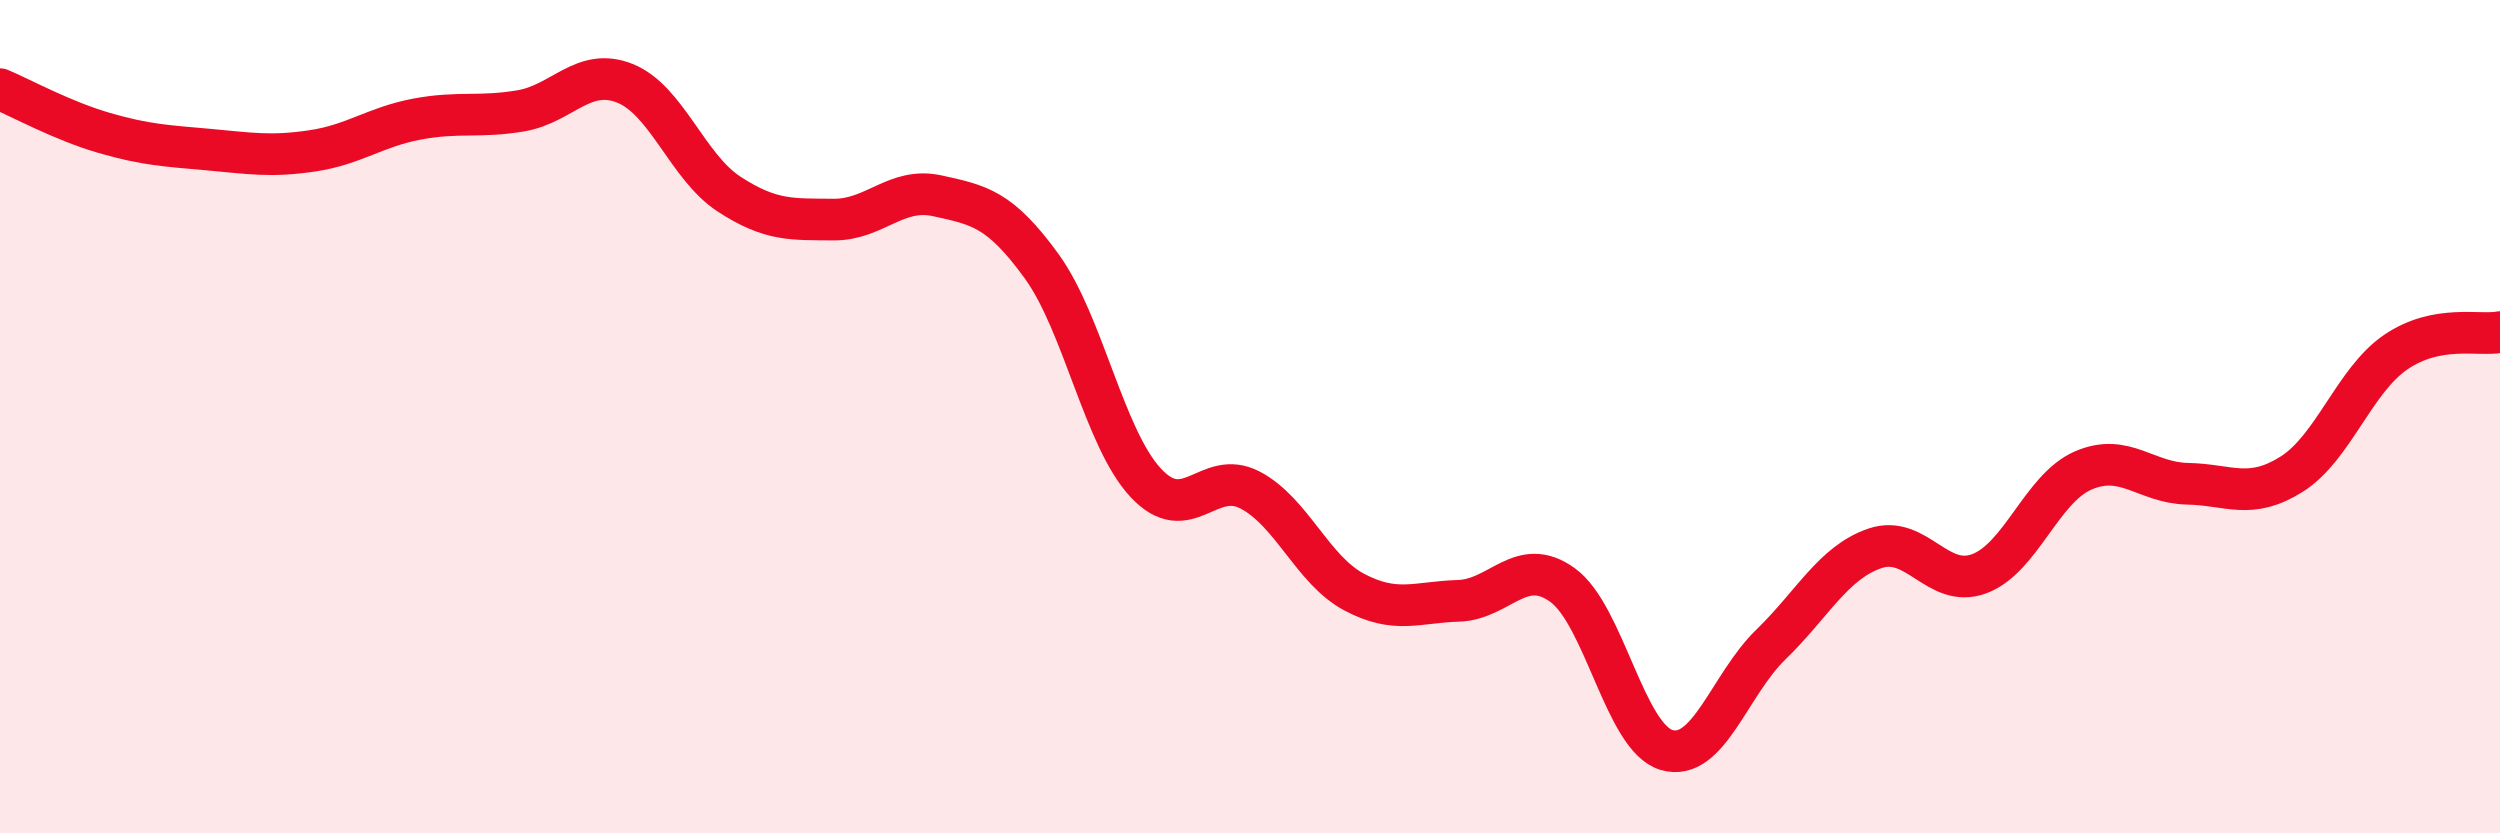
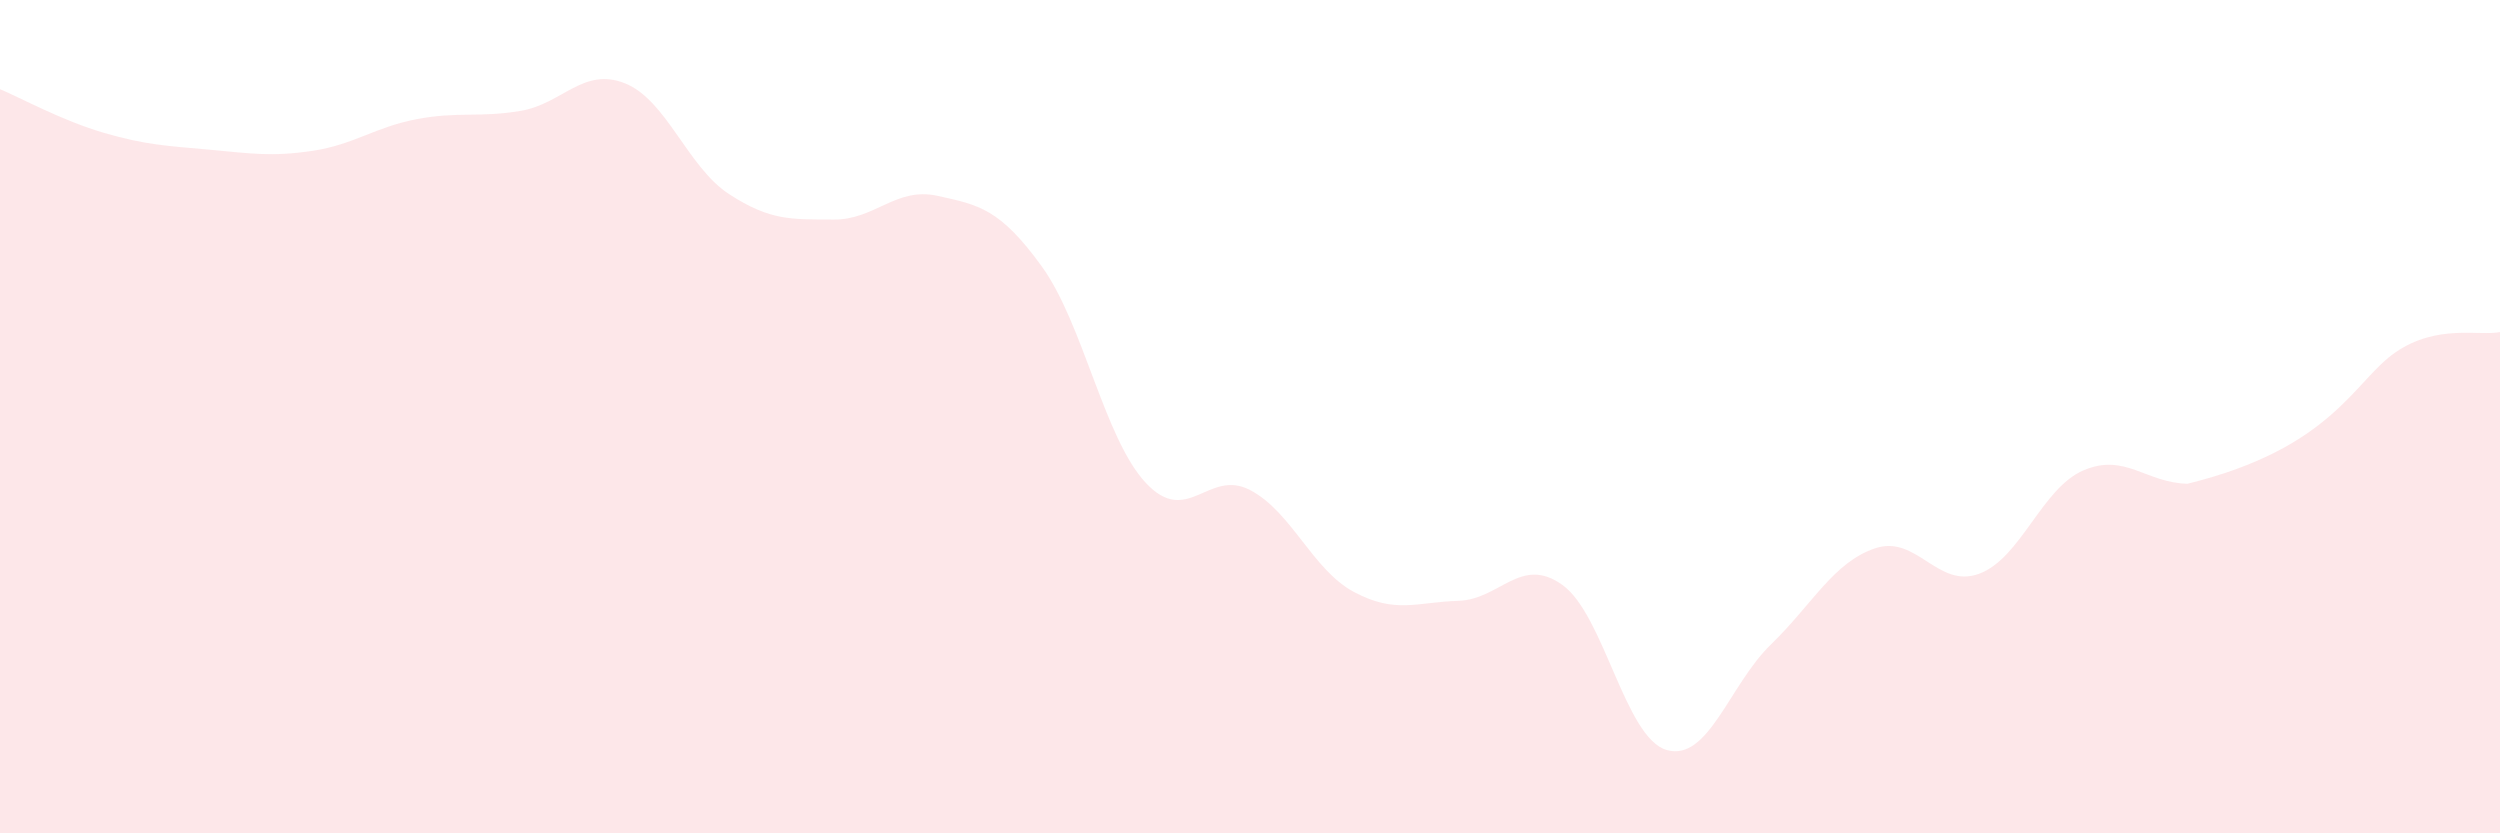
<svg xmlns="http://www.w3.org/2000/svg" width="60" height="20" viewBox="0 0 60 20">
-   <path d="M 0,2.14 C 0.5,2.35 1.5,2.9 2.5,3.19 C 3.5,3.48 4,3.5 5,3.59 C 6,3.68 6.5,3.77 7.5,3.62 C 8.5,3.47 9,3.05 10,2.86 C 11,2.67 11.5,2.83 12.5,2.66 C 13.5,2.49 14,1.6 15,2 C 16,2.4 16.5,4.01 17.5,4.66 C 18.5,5.31 19,5.26 20,5.27 C 21,5.28 21.5,4.48 22.5,4.7 C 23.5,4.92 24,5.01 25,6.39 C 26,7.77 26.5,10.52 27.5,11.59 C 28.5,12.66 29,11.24 30,11.76 C 31,12.28 31.5,13.68 32.5,14.21 C 33.5,14.74 34,14.45 35,14.42 C 36,14.39 36.5,13.32 37.5,14.04 C 38.5,14.76 39,17.71 40,18 C 41,18.29 41.5,16.44 42.5,15.47 C 43.5,14.5 44,13.5 45,13.16 C 46,12.82 46.5,14.14 47.5,13.77 C 48.5,13.4 49,11.72 50,11.29 C 51,10.86 51.5,11.59 52.5,11.61 C 53.5,11.63 54,12.01 55,11.38 C 56,10.75 56.5,9.13 57.5,8.45 C 58.5,7.77 59.5,8.07 60,7.97L60 20L0 20Z" fill="#EB0A25" opacity="0.1" stroke-linecap="round" stroke-linejoin="round" />
-   <path d="M 0,2.14 C 0.5,2.35 1.5,2.9 2.5,3.19 C 3.5,3.48 4,3.5 5,3.59 C 6,3.68 6.5,3.77 7.5,3.62 C 8.5,3.47 9,3.05 10,2.86 C 11,2.67 11.5,2.83 12.5,2.66 C 13.5,2.49 14,1.6 15,2 C 16,2.4 16.5,4.01 17.5,4.66 C 18.5,5.31 19,5.26 20,5.27 C 21,5.28 21.5,4.48 22.5,4.7 C 23.5,4.92 24,5.01 25,6.39 C 26,7.77 26.5,10.52 27.5,11.59 C 28.5,12.66 29,11.24 30,11.76 C 31,12.28 31.5,13.68 32.5,14.21 C 33.5,14.74 34,14.45 35,14.42 C 36,14.39 36.5,13.32 37.5,14.04 C 38.5,14.76 39,17.71 40,18 C 41,18.29 41.5,16.44 42.5,15.47 C 43.5,14.5 44,13.5 45,13.16 C 46,12.82 46.5,14.14 47.5,13.77 C 48.5,13.4 49,11.72 50,11.29 C 51,10.86 51.5,11.59 52.5,11.61 C 53.5,11.63 54,12.01 55,11.38 C 56,10.75 56.5,9.13 57.5,8.45 C 58.5,7.77 59.5,8.07 60,7.97" stroke="#EB0A25" stroke-width="1" fill="none" stroke-linecap="round" stroke-linejoin="round" />
+   <path d="M 0,2.14 C 0.5,2.35 1.5,2.9 2.5,3.19 C 3.5,3.48 4,3.5 5,3.59 C 6,3.68 6.5,3.77 7.5,3.62 C 8.5,3.47 9,3.05 10,2.86 C 11,2.67 11.5,2.83 12.5,2.66 C 13.5,2.49 14,1.6 15,2 C 16,2.4 16.5,4.01 17.5,4.66 C 18.5,5.31 19,5.26 20,5.27 C 21,5.28 21.5,4.48 22.5,4.7 C 23.5,4.92 24,5.01 25,6.39 C 26,7.77 26.5,10.52 27.5,11.59 C 28.5,12.66 29,11.24 30,11.76 C 31,12.28 31.5,13.68 32.5,14.21 C 33.5,14.74 34,14.45 35,14.42 C 36,14.39 36.5,13.32 37.5,14.04 C 38.5,14.76 39,17.71 40,18 C 41,18.29 41.5,16.44 42.5,15.47 C 43.5,14.5 44,13.5 45,13.16 C 46,12.82 46.5,14.14 47.5,13.77 C 48.5,13.4 49,11.72 50,11.29 C 51,10.86 51.5,11.59 52.5,11.61 C 56,10.75 56.5,9.13 57.5,8.45 C 58.5,7.77 59.5,8.07 60,7.97L60 20L0 20Z" fill="#EB0A25" opacity="0.1" stroke-linecap="round" stroke-linejoin="round" />
</svg>